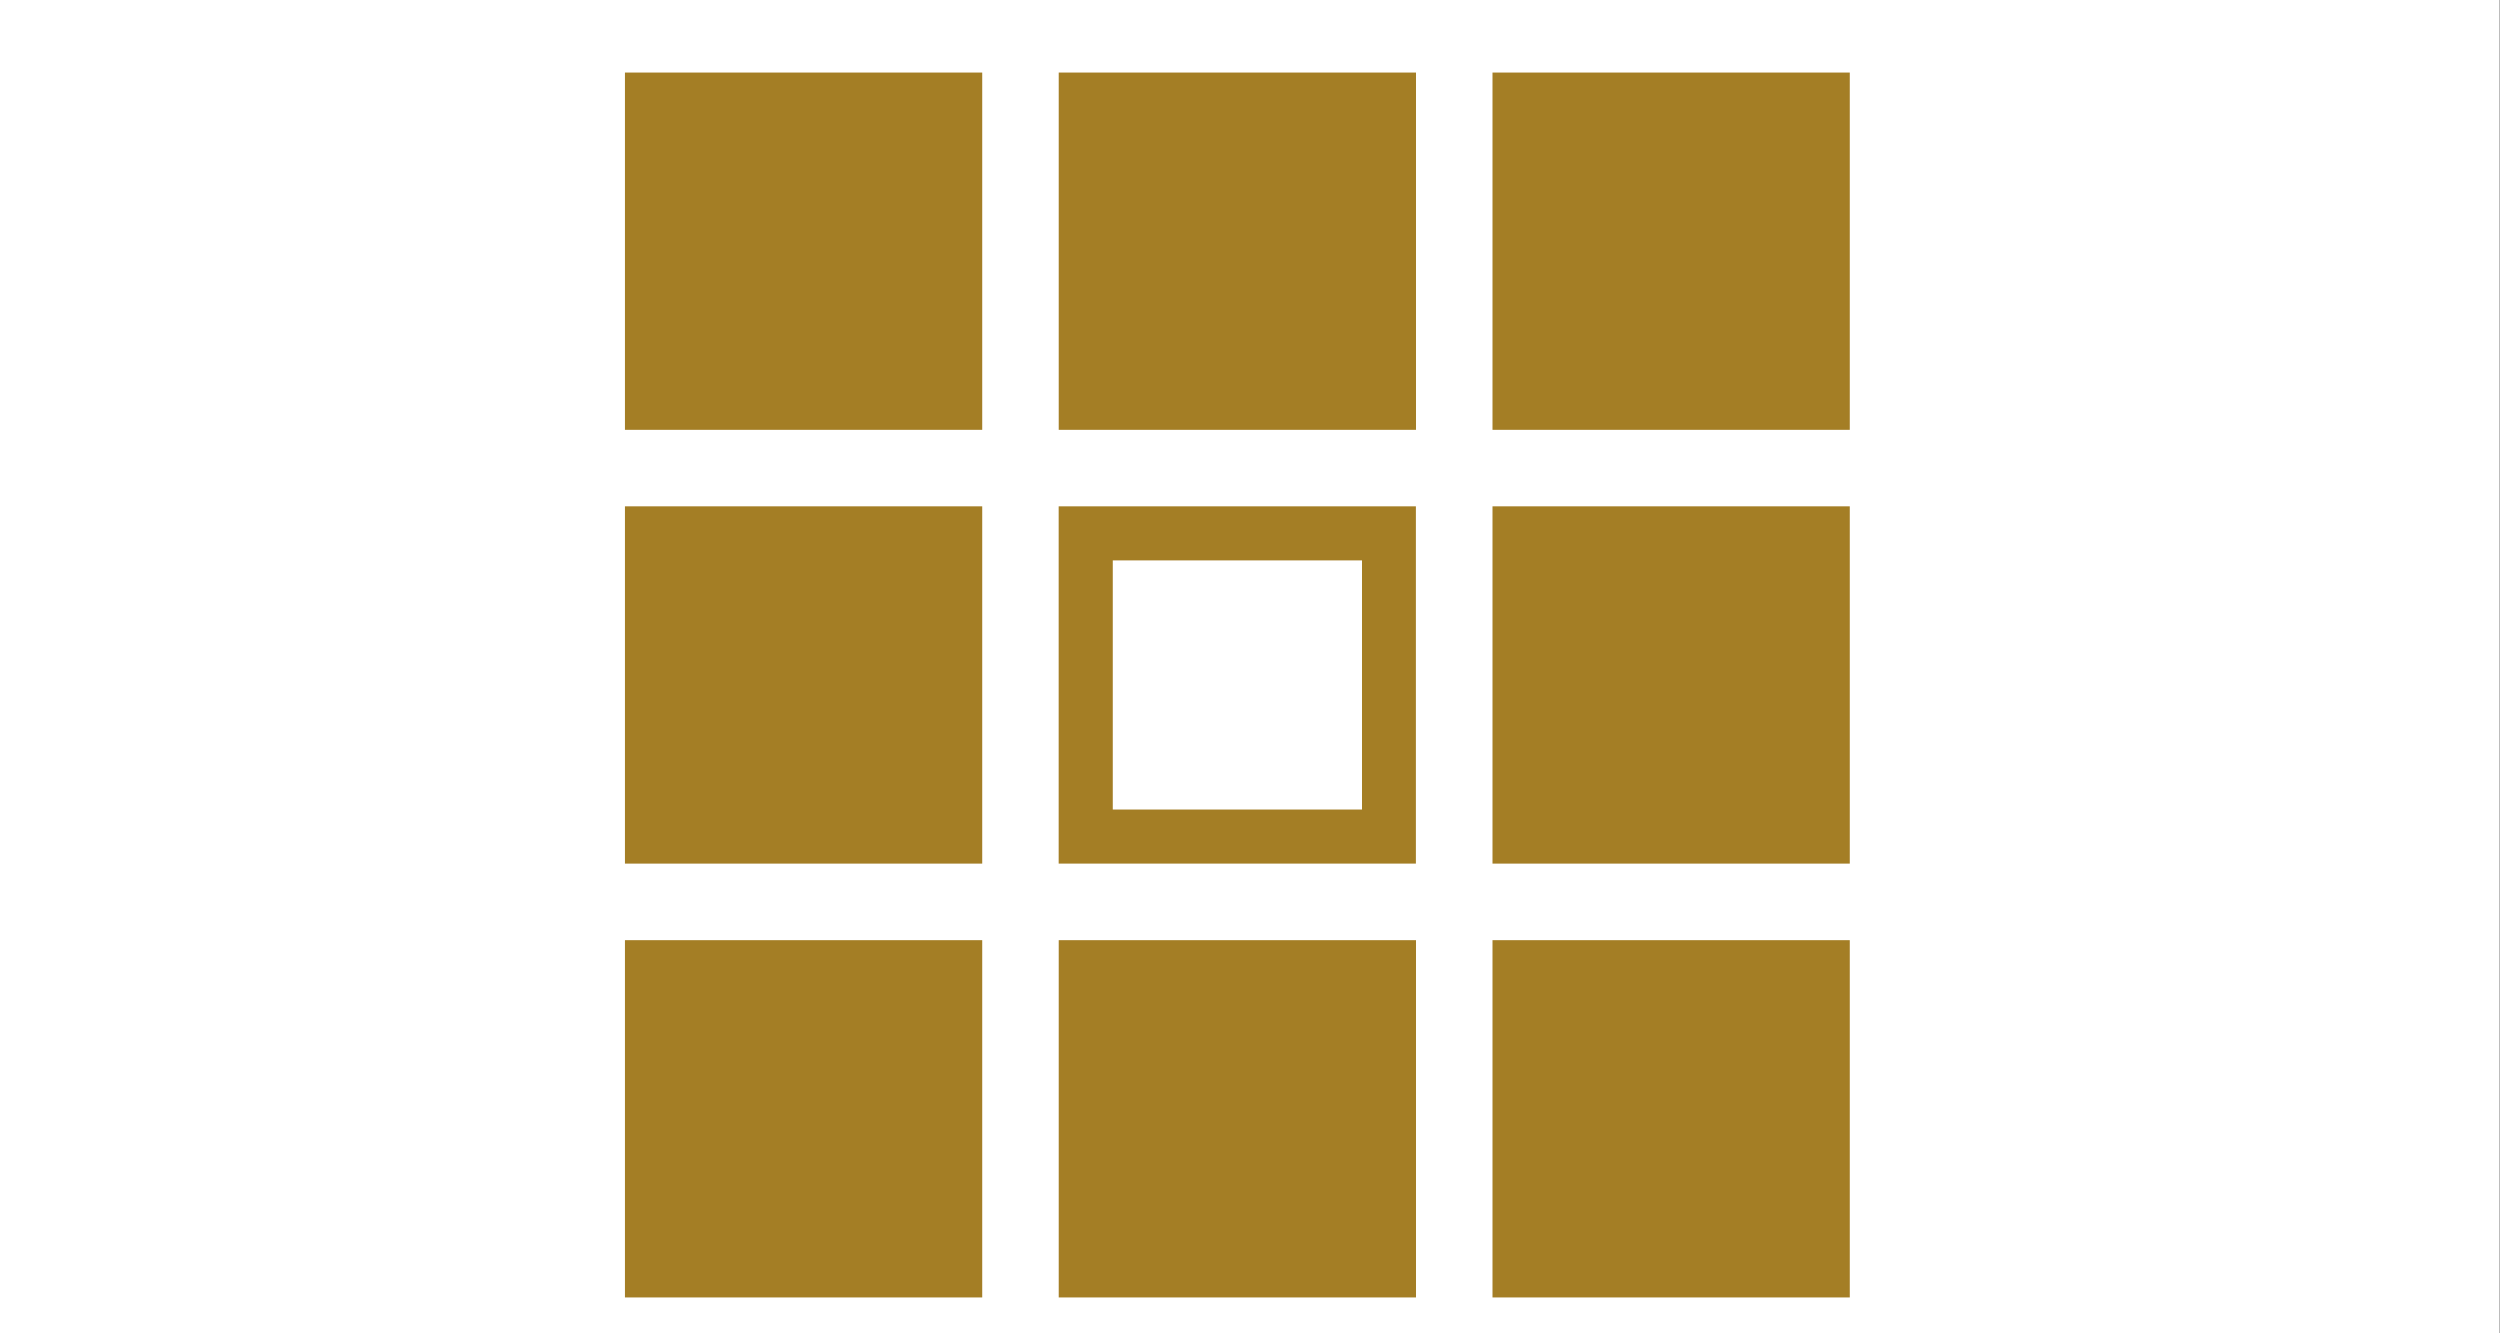
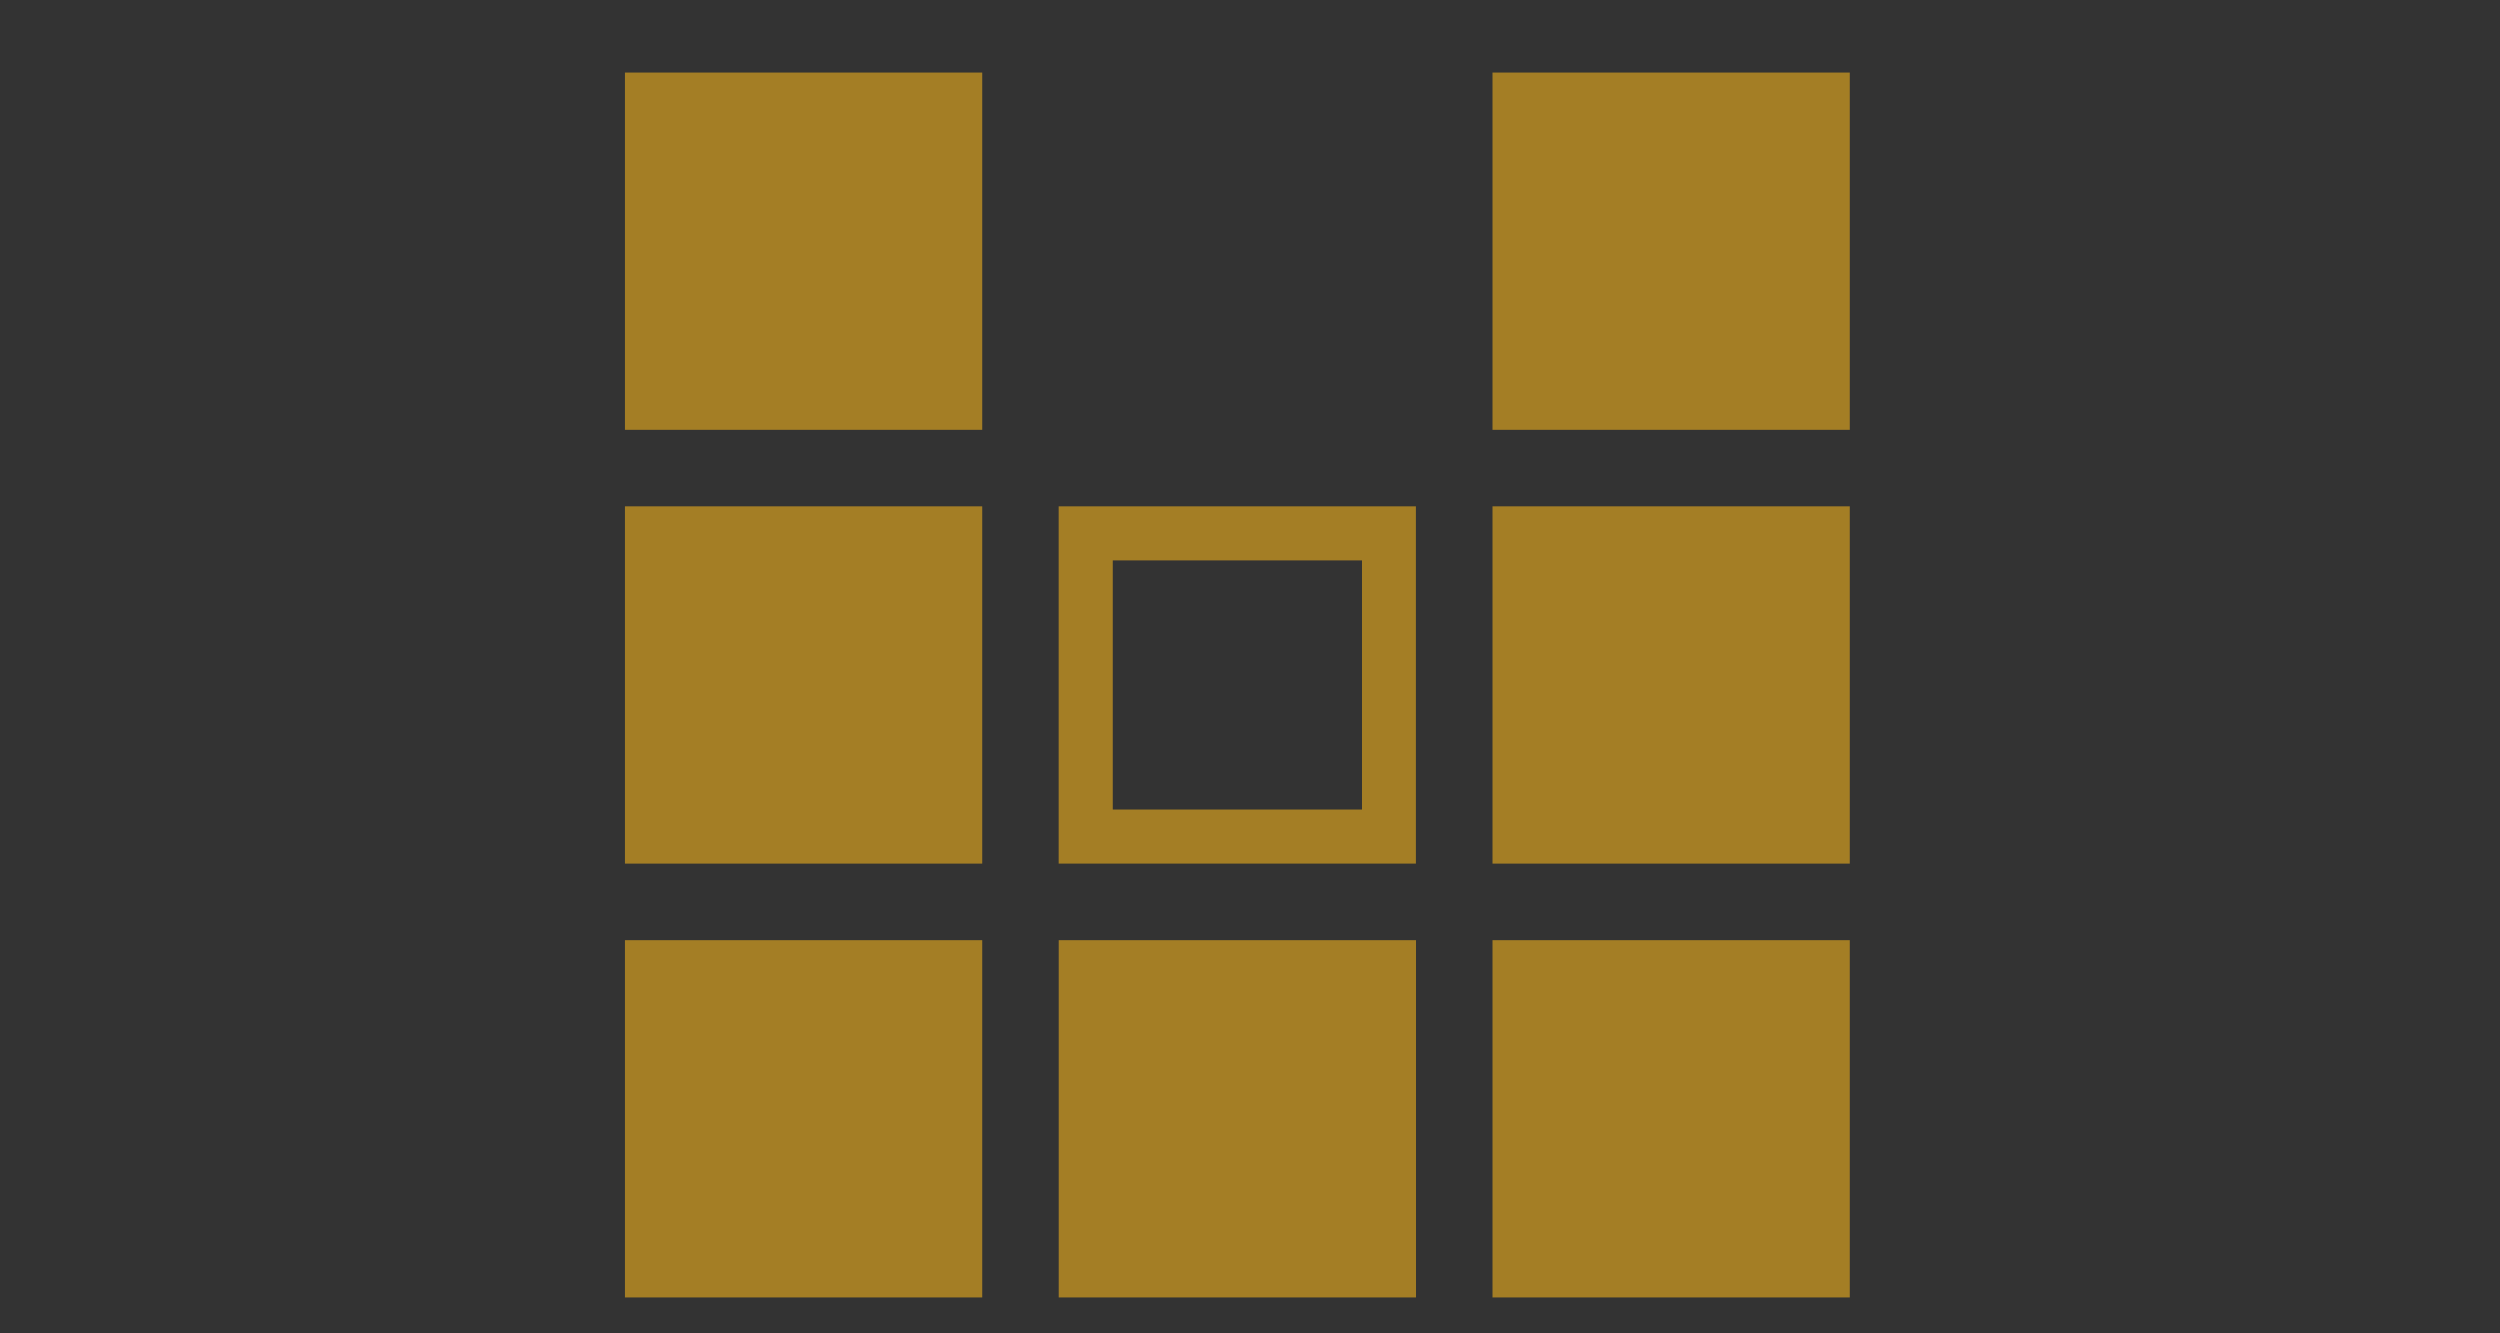
<svg xmlns="http://www.w3.org/2000/svg" version="1.1" x="0px" y="0px" width="45px" height="24px" viewBox="0 0 45 24" enable-background="new 0 0 45 24" xml:space="preserve">
  <rect x="0" y="0" width="45" height="24" fill="#333333" stroke="none" />
  <defs>
</defs>
-   <rect fill="#FFFFFF" width="44.994" height="24" />
  <rect x="11.249" y="1.306" fill="#A47E25" width="6.431" height="6.431" />
  <rect x="11.249" y="9.114" fill="#A47E25" width="6.431" height="6.431" />
  <rect x="11.249" y="16.923" fill="#A47E25" width="6.431" height="6.431" />
-   <rect x="19.057" y="1.306" fill="#A47E25" width="6.431" height="6.431" />
  <path fill="#A47E25" d="M24.516,10.087v4.485H20.03v-4.485H24.516 M25.486,9.114h-6.43v6.431h6.43V9.114L25.486,9.114z" />
  <rect x="19.057" y="16.923" fill="#A47E25" width="6.431" height="6.431" />
  <rect x="26.865" y="1.306" fill="#A47E25" width="6.431" height="6.431" />
  <rect x="26.865" y="9.114" fill="#A47E25" width="6.431" height="6.431" />
  <rect x="26.865" y="16.923" fill="#A47E25" width="6.431" height="6.431" />
</svg>